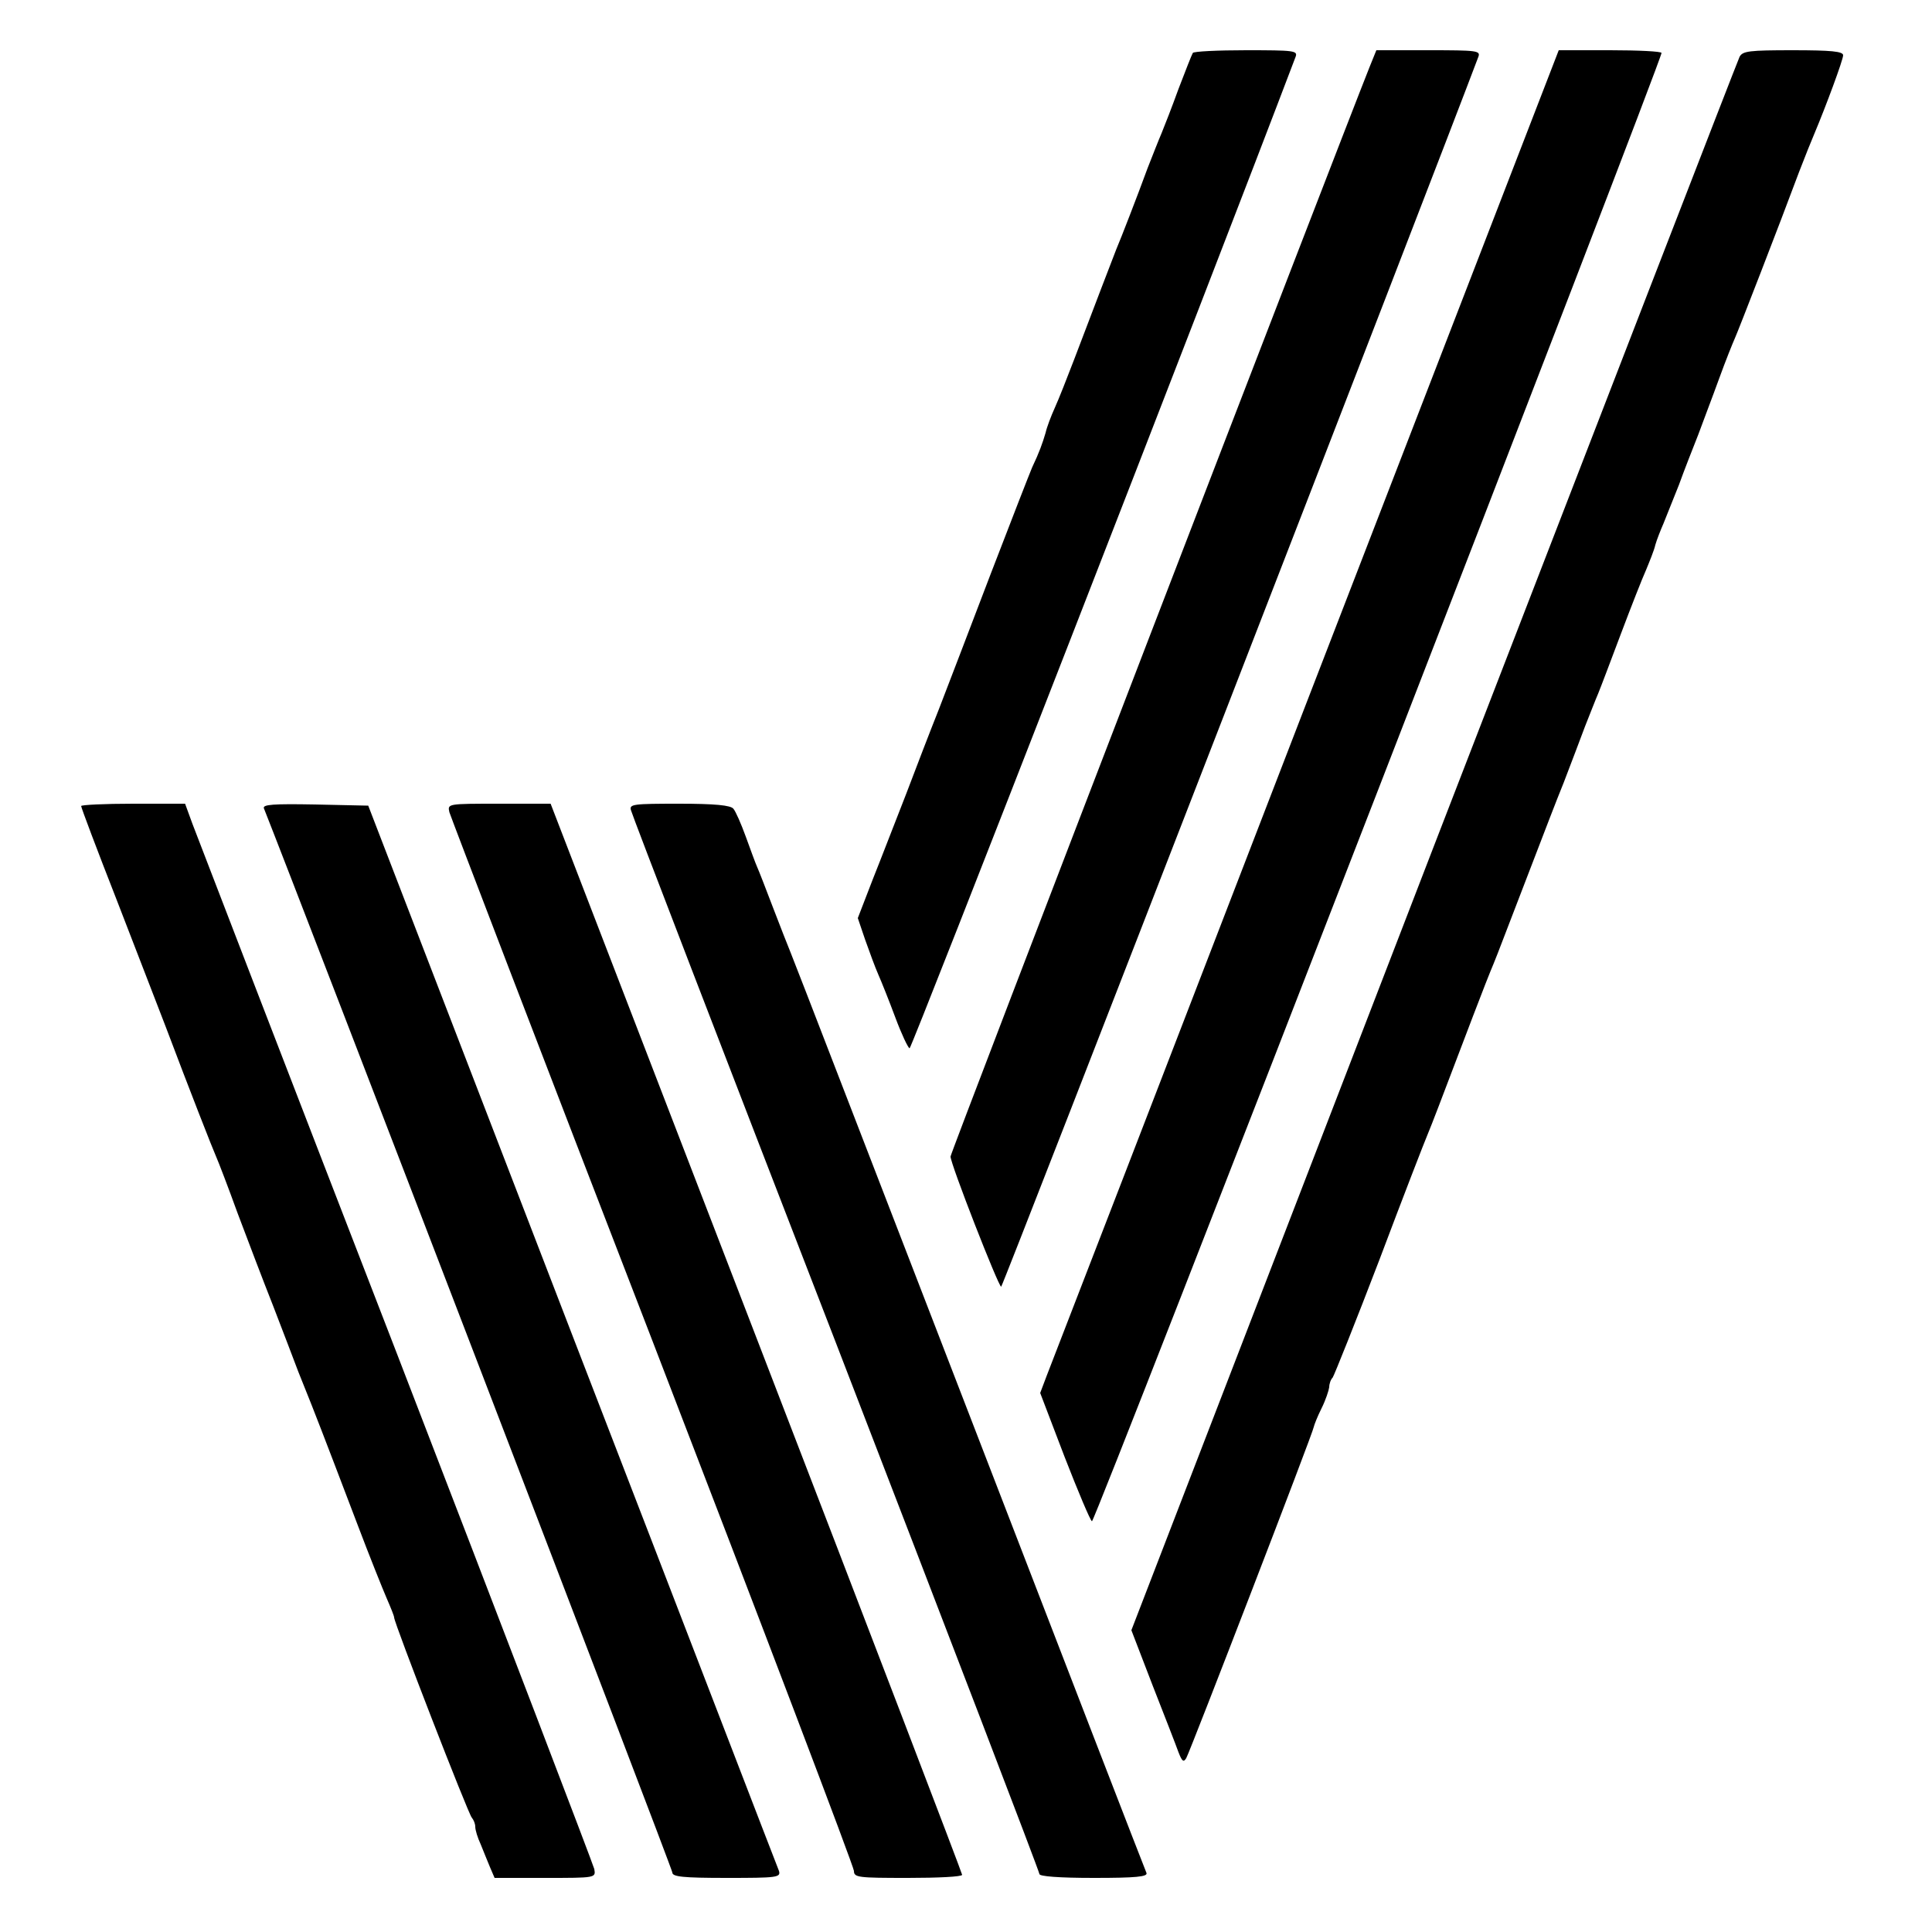
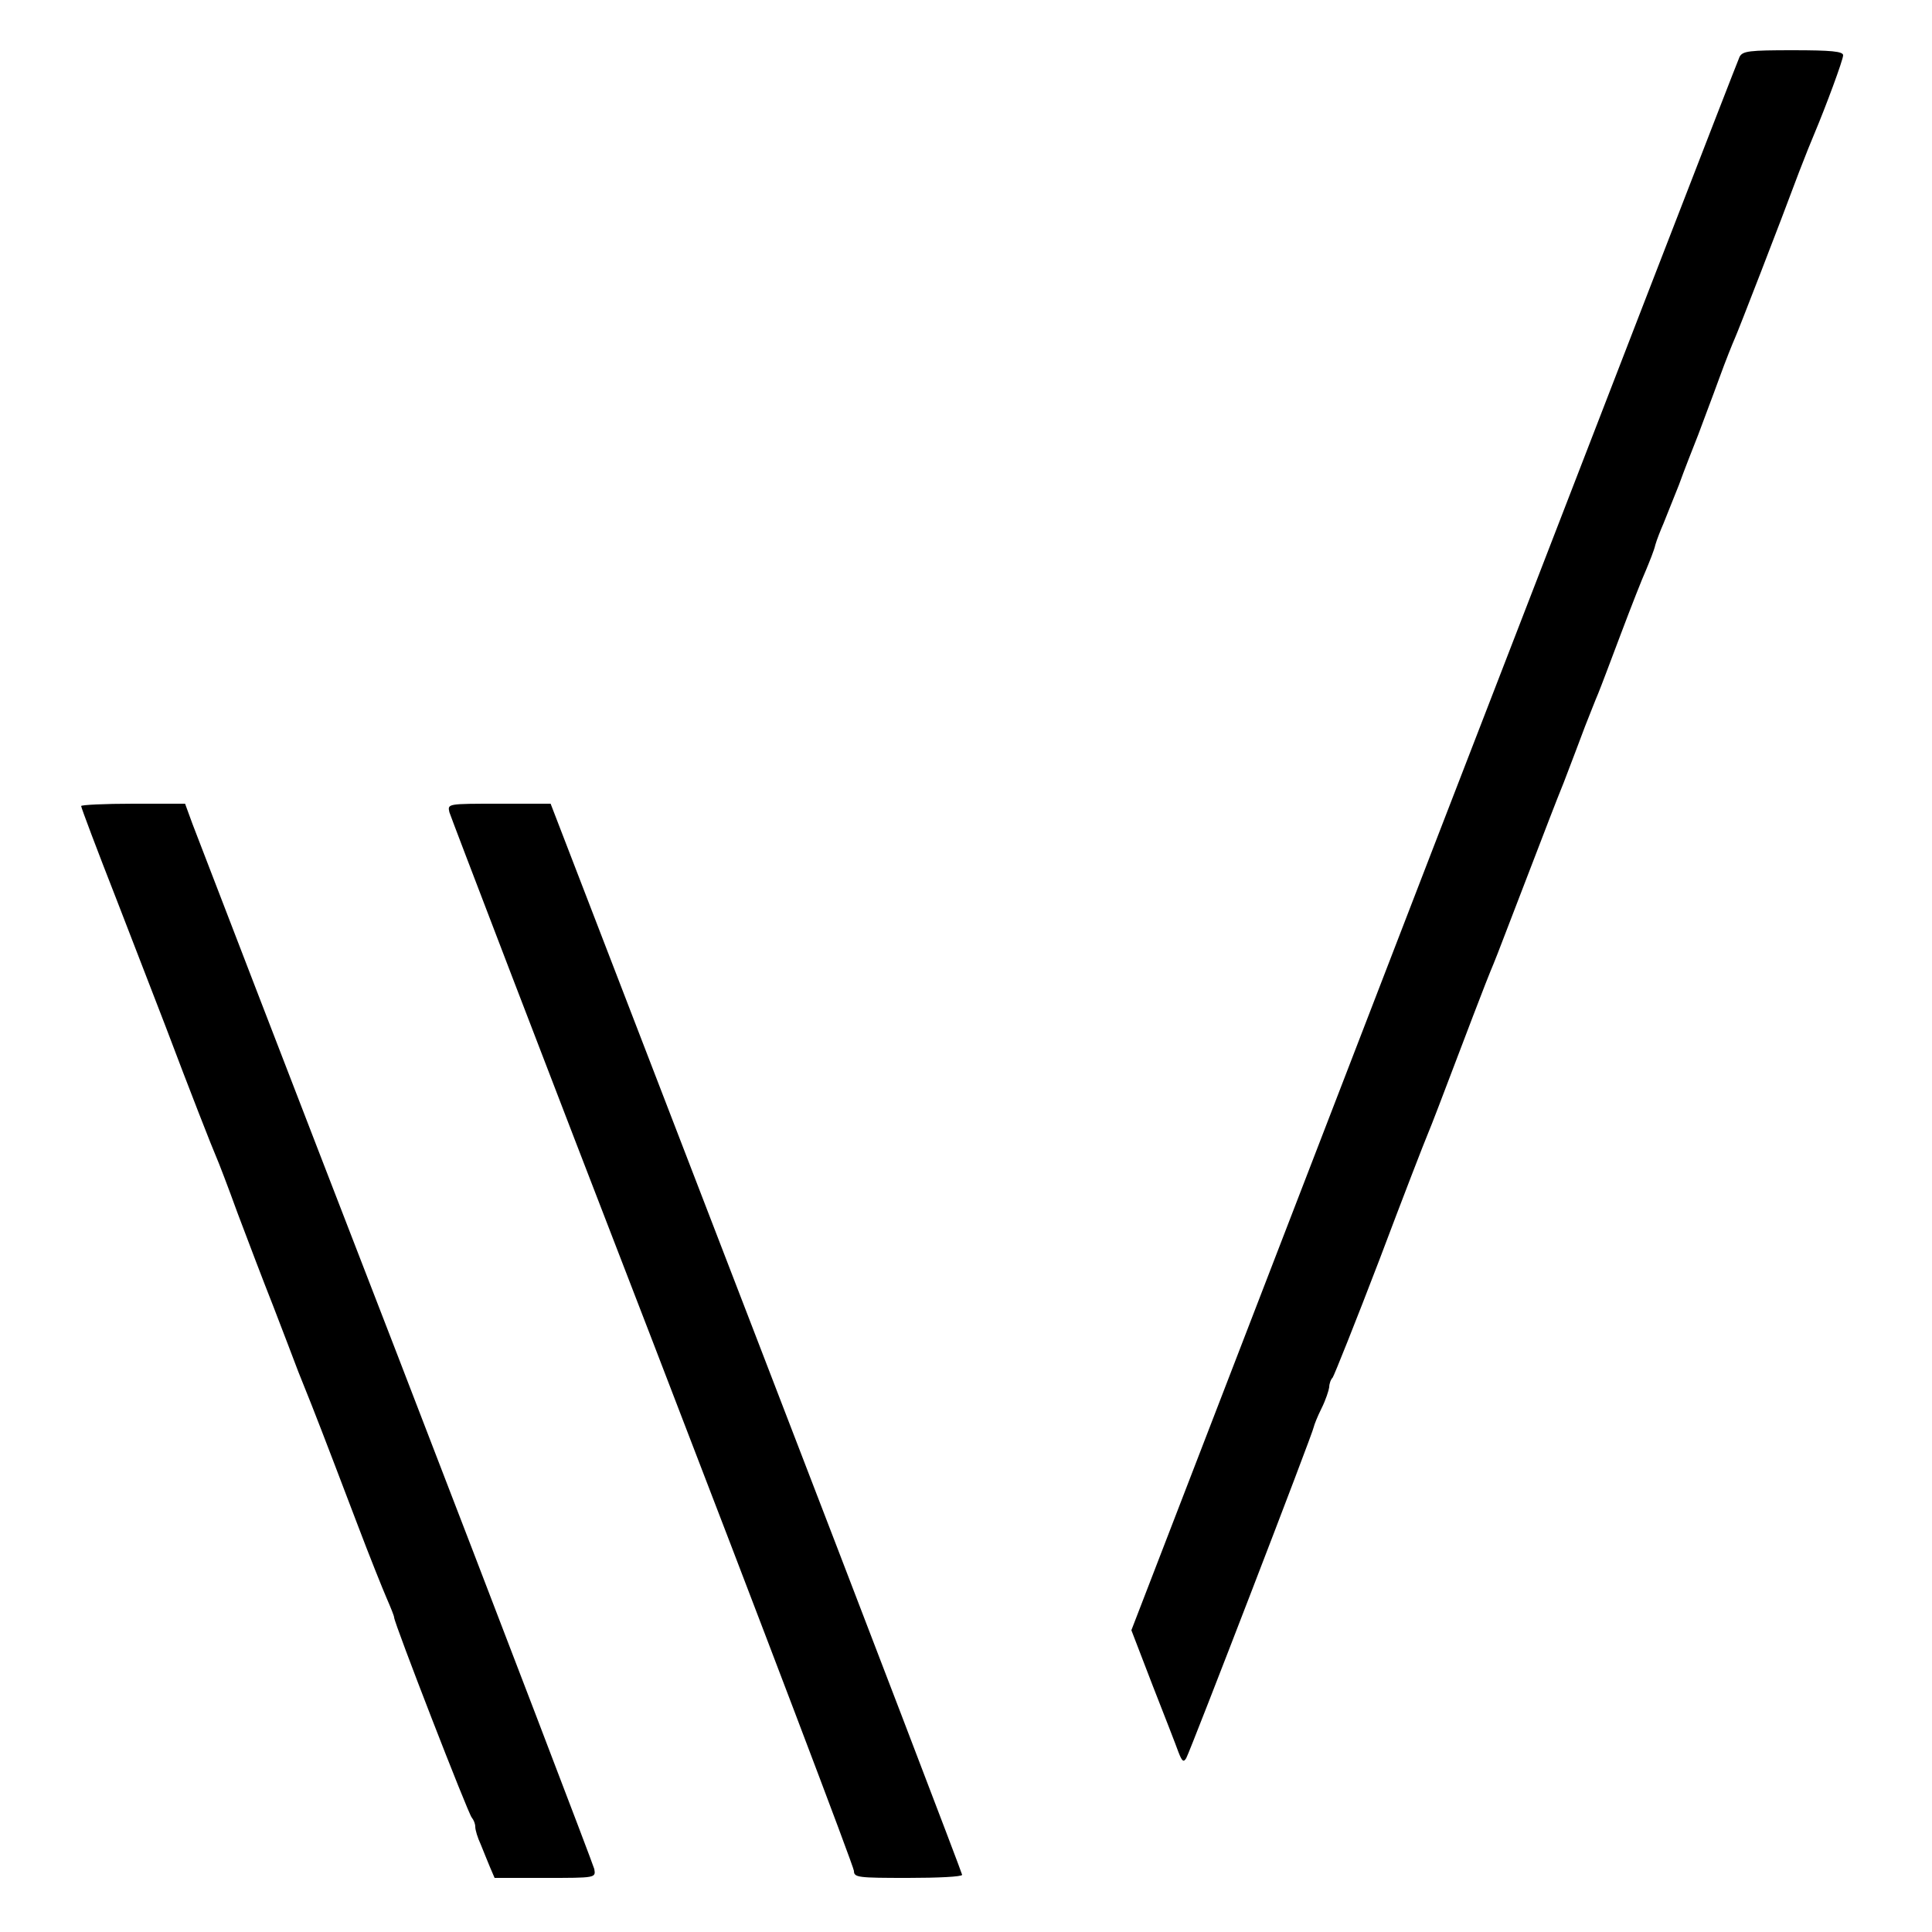
<svg xmlns="http://www.w3.org/2000/svg" version="1.0" width="500pt" height="500pt" viewBox="0 0 500 500" preserveAspectRatio="xMidYMid meet">
  <g transform="translate(0,500) scale(0.1,-0.1)" fill="#000000" stroke="none">
-     <path d="M3087 4863 c-3 -5 -19 -46 -37 -93 -17 -47 -37 -98 -44 -115 -7 -16 -23 -57 -36 -90 -26 -71 -69 -182 -81 -210 -9 -23 -62 -161 -109 -285 -18 -47 -40 -103 -50 -125 -10 -22 -21 -51 -24 -65 -8 -27 -16 -50 -35 -90 -6 -14 -54 -137 -107 -275 -52 -137 -113 -295 -134 -350 -22 -55 -60 -154 -85 -220 -26 -66 -64 -165 -86 -220 l-39 -101 19 -56 c11 -31 26 -72 34 -90 8 -18 28 -68 44 -111 16 -43 33 -79 37 -80 5 -1 774 1973 999 2566 6 16 -4 17 -128 17 -73 0 -136 -3 -138 -7z" />
-     <path d="M3545 4828 c-83 -208 -1085 -2811 -1085 -2821 -1 -17 124 -337 131 -337 4 0 1126 2893 1235 3183 6 16 -4 17 -129 17 l-135 0 -17 -42z" />
-     <path d="M3380 3178 c-359 -931 -661 -1713 -671 -1738 l-17 -45 63 -165 c35 -90 67 -166 71 -167 8 -2 1474 3779 1474 3800 0 4 -60 7 -133 7 l-133 0 -654 -1692z" />
    <path d="M4502 4853 c-5 -10 -361 -930 -792 -2045 l-782 -2027 55 -143 c31 -79 61 -156 67 -173 9 -23 13 -27 20 -15 11 20 330 847 330 857 1 5 9 26 20 48 11 22 19 47 20 55 0 9 4 20 9 25 4 6 59 143 121 305 61 162 118 309 125 325 12 29 25 63 117 305 22 58 46 119 53 135 12 29 27 70 110 285 20 52 52 136 72 185 19 50 44 115 55 145 12 30 27 69 34 85 7 17 33 86 59 155 26 69 55 143 65 165 9 22 21 51 24 65 4 14 14 39 21 55 7 17 25 62 40 100 14 39 37 97 50 130 12 33 37 98 54 145 17 47 36 94 41 105 9 20 115 293 166 430 15 39 33 84 40 100 29 69 74 190 74 202 0 10 -31 13 -130 13 -113 0 -130 -2 -138 -17z" />
    <path d="M210 2914 c0 -4 41 -113 92 -243 50 -130 107 -276 126 -326 63 -167 123 -320 132 -340 5 -11 30 -76 55 -145 26 -69 67 -177 92 -240 24 -63 54 -140 65 -170 12 -30 27 -68 34 -85 12 -31 19 -47 119 -310 31 -82 66 -169 76 -192 10 -23 19 -45 19 -49 0 -14 192 -509 201 -518 5 -6 9 -16 9 -24 0 -8 6 -28 14 -45 7 -18 18 -44 24 -59 l12 -28 131 0 c131 0 131 0 127 23 -3 12 -233 614 -512 1337 -280 723 -517 1339 -528 1368 l-19 52 -135 0 c-74 0 -134 -3 -134 -6z" />
-     <path d="M683 2908 c94 -237 1057 -2744 1057 -2754 0 -11 27 -14 141 -14 129 0 140 1 135 18 -4 9 -244 634 -535 1387 l-528 1370 -138 3 c-108 2 -136 0 -132 -10z" />
    <path d="M1163 2898 c4 -13 240 -630 527 -1372 286 -742 520 -1358 520 -1368 0 -17 11 -18 140 -18 77 0 140 3 140 8 0 4 -239 629 -532 1389 l-533 1383 -134 0 c-133 0 -133 0 -128 -22z" />
-     <path d="M1633 2903 c2 -10 241 -631 531 -1380 289 -749 526 -1367 526 -1373 0 -6 50 -10 141 -10 109 0 140 3 136 13 -3 6 -209 539 -457 1182 -249 644 -457 1184 -464 1200 -7 17 -27 68 -45 115 -18 47 -36 94 -41 105 -5 11 -18 47 -30 80 -12 33 -26 65 -32 72 -7 9 -48 13 -140 13 -119 0 -130 -1 -125 -17z" />
  </g>
</svg>